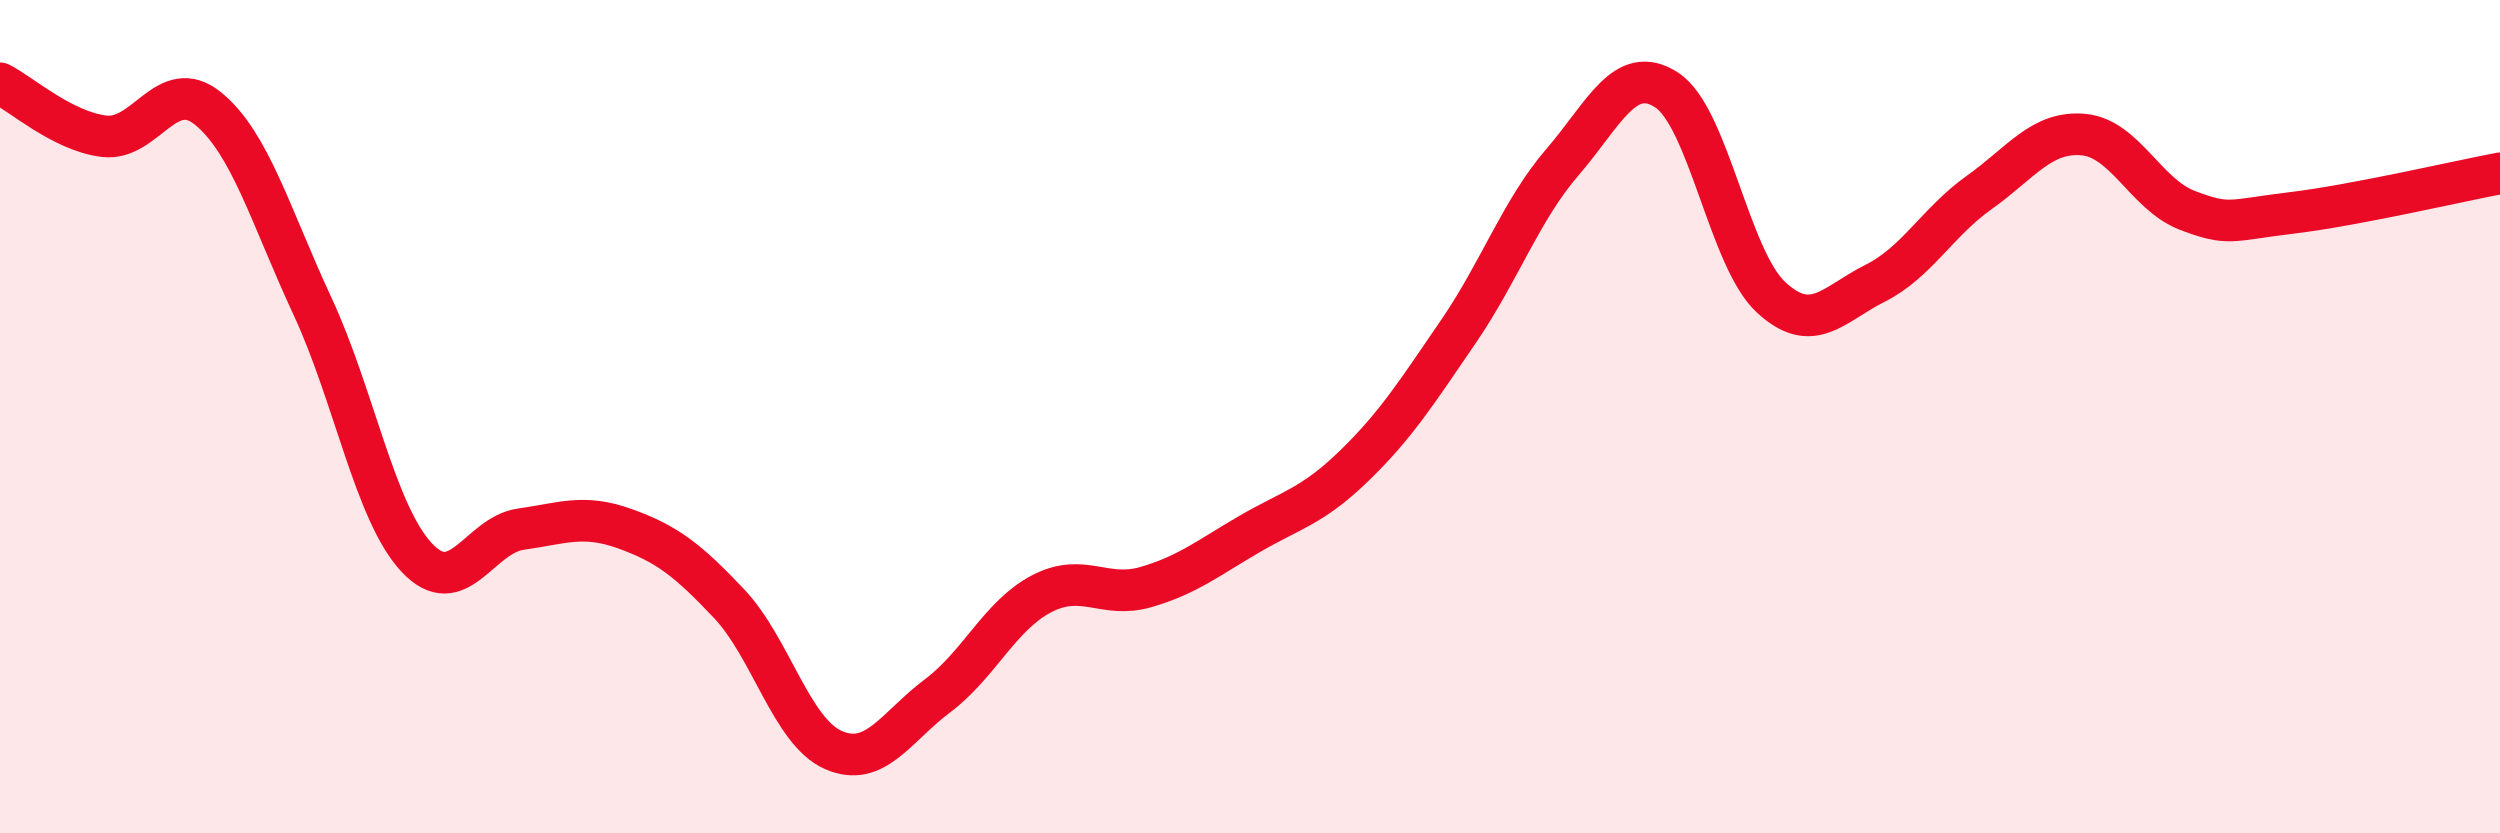
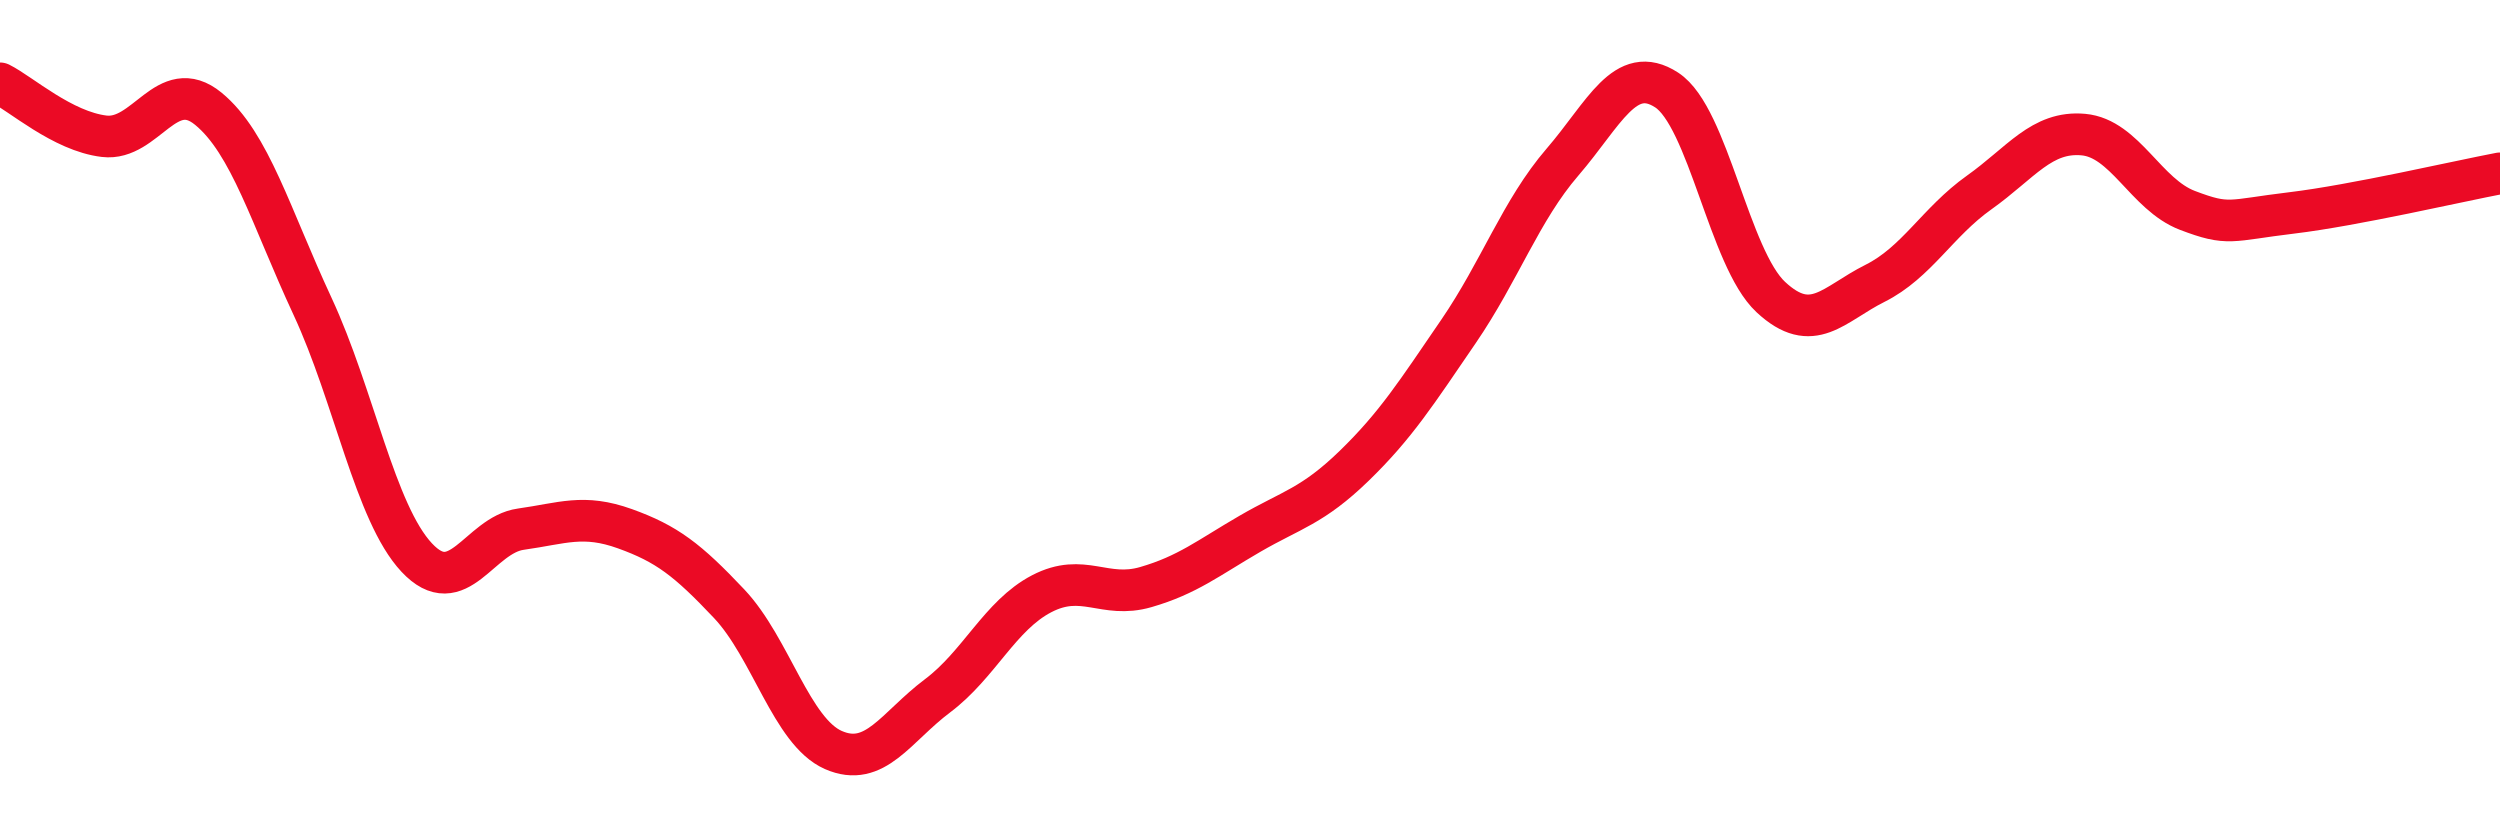
<svg xmlns="http://www.w3.org/2000/svg" width="60" height="20" viewBox="0 0 60 20">
-   <path d="M 0,2 C 0.5,2.25 1.5,3.15 2.5,3.27 C 3.5,3.39 4,1.79 5,2.61 C 6,3.43 6.5,5.2 7.5,7.35 C 8.5,9.5 9,12.31 10,13.38 C 11,14.45 11.5,12.84 12.5,12.7 C 13.5,12.56 14,12.33 15,12.69 C 16,13.05 16.5,13.43 17.5,14.49 C 18.5,15.55 19,17.56 20,18 C 21,18.44 21.5,17.45 22.5,16.7 C 23.5,15.95 24,14.77 25,14.25 C 26,13.73 26.5,14.38 27.5,14.09 C 28.5,13.8 29,13.39 30,12.81 C 31,12.23 31.5,12.15 32.5,11.18 C 33.5,10.21 34,9.42 35,7.96 C 36,6.5 36.5,5.05 37.5,3.89 C 38.5,2.73 39,1.51 40,2.16 C 41,2.81 41.5,6.2 42.5,7.13 C 43.5,8.06 44,7.3 45,6.8 C 46,6.3 46.5,5.33 47.5,4.62 C 48.5,3.91 49,3.14 50,3.23 C 51,3.32 51.5,4.67 52.5,5.05 C 53.5,5.43 53.5,5.29 55,5.11 C 56.5,4.93 59,4.35 60,4.16L60 20L0 20Z" fill="#EB0A25" opacity="0.1" stroke-linecap="round" stroke-linejoin="round" />
  <path d="M 0,2 C 0.5,2.25 1.5,3.15 2.5,3.27 C 3.5,3.39 4,1.79 5,2.61 C 6,3.43 6.5,5.2 7.5,7.35 C 8.5,9.5 9,12.31 10,13.38 C 11,14.45 11.5,12.84 12.5,12.7 C 13.5,12.56 14,12.33 15,12.69 C 16,13.05 16.5,13.43 17.5,14.49 C 18.5,15.55 19,17.56 20,18 C 21,18.44 21.5,17.45 22.5,16.7 C 23.5,15.95 24,14.77 25,14.25 C 26,13.73 26.5,14.38 27.5,14.09 C 28.5,13.8 29,13.39 30,12.81 C 31,12.23 31.5,12.15 32.5,11.18 C 33.5,10.21 34,9.42 35,7.96 C 36,6.5 36.5,5.05 37.5,3.89 C 38.5,2.73 39,1.51 40,2.16 C 41,2.81 41.5,6.2 42.5,7.13 C 43.5,8.06 44,7.3 45,6.8 C 46,6.3 46.5,5.33 47.5,4.62 C 48.5,3.91 49,3.14 50,3.23 C 51,3.32 51.5,4.67 52.5,5.05 C 53.5,5.43 53.5,5.29 55,5.11 C 56.5,4.93 59,4.35 60,4.16" stroke="#EB0A25" stroke-width="1" fill="none" stroke-linecap="round" stroke-linejoin="round" />
</svg>